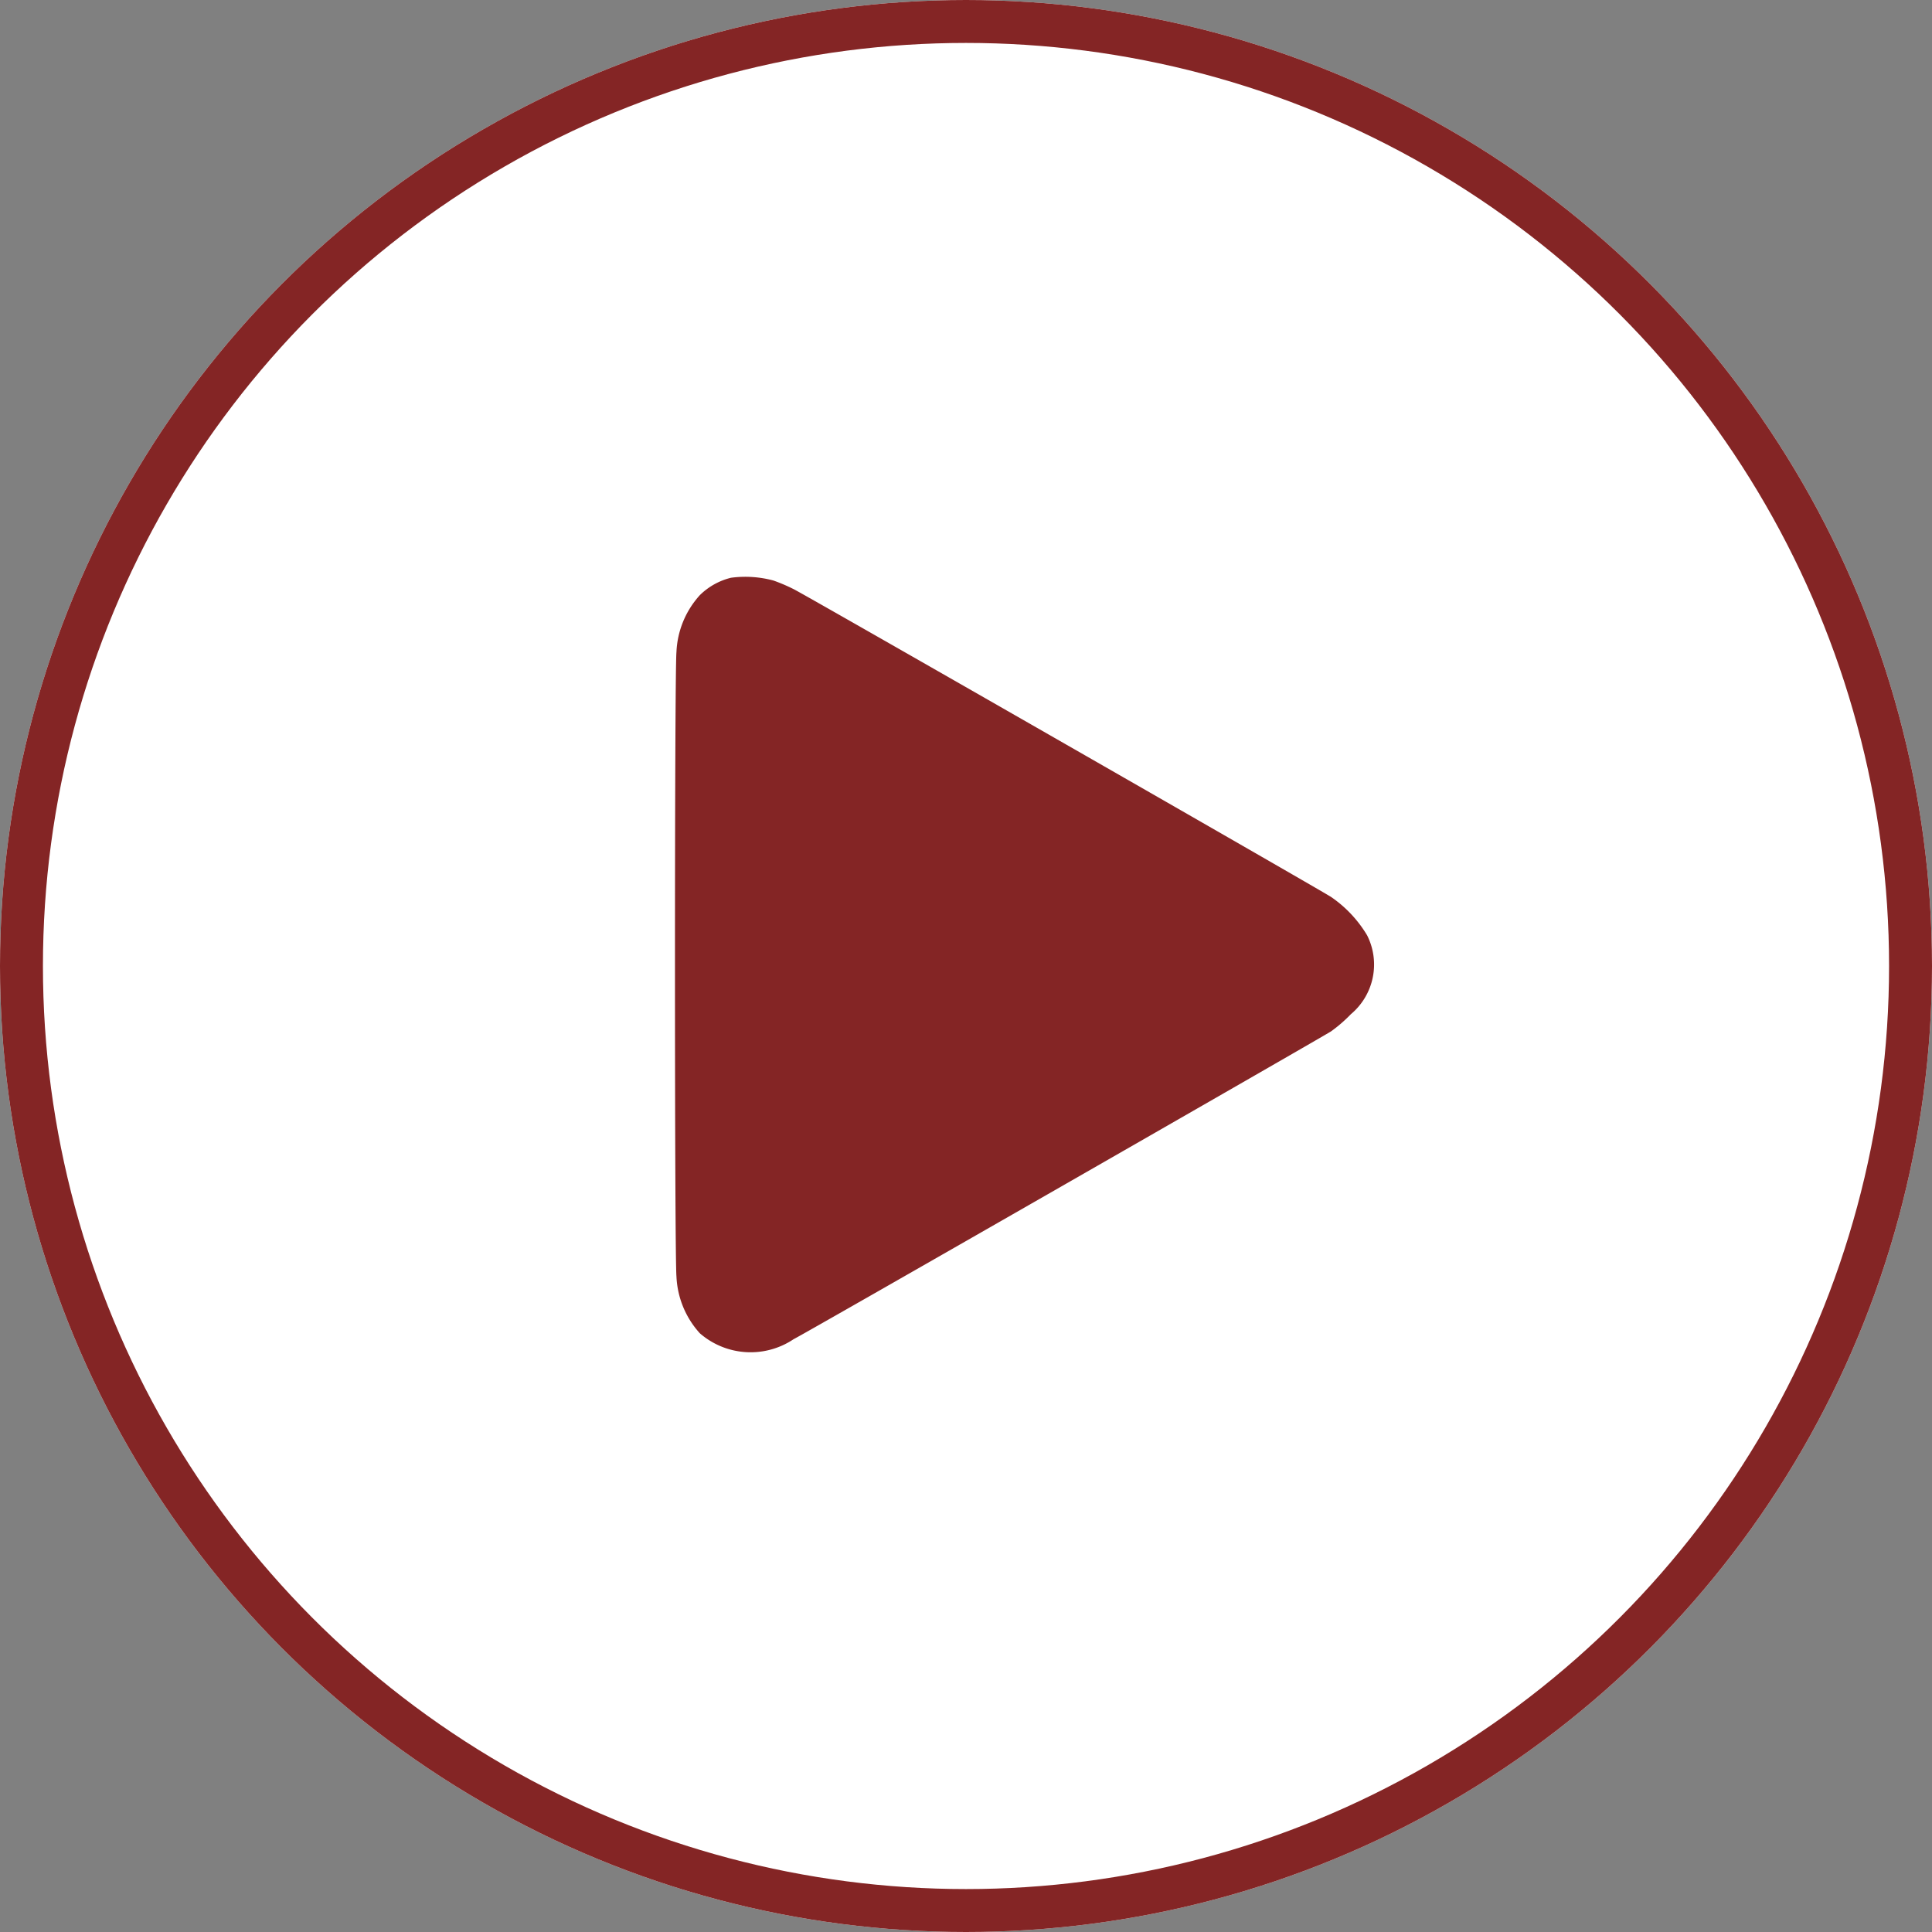
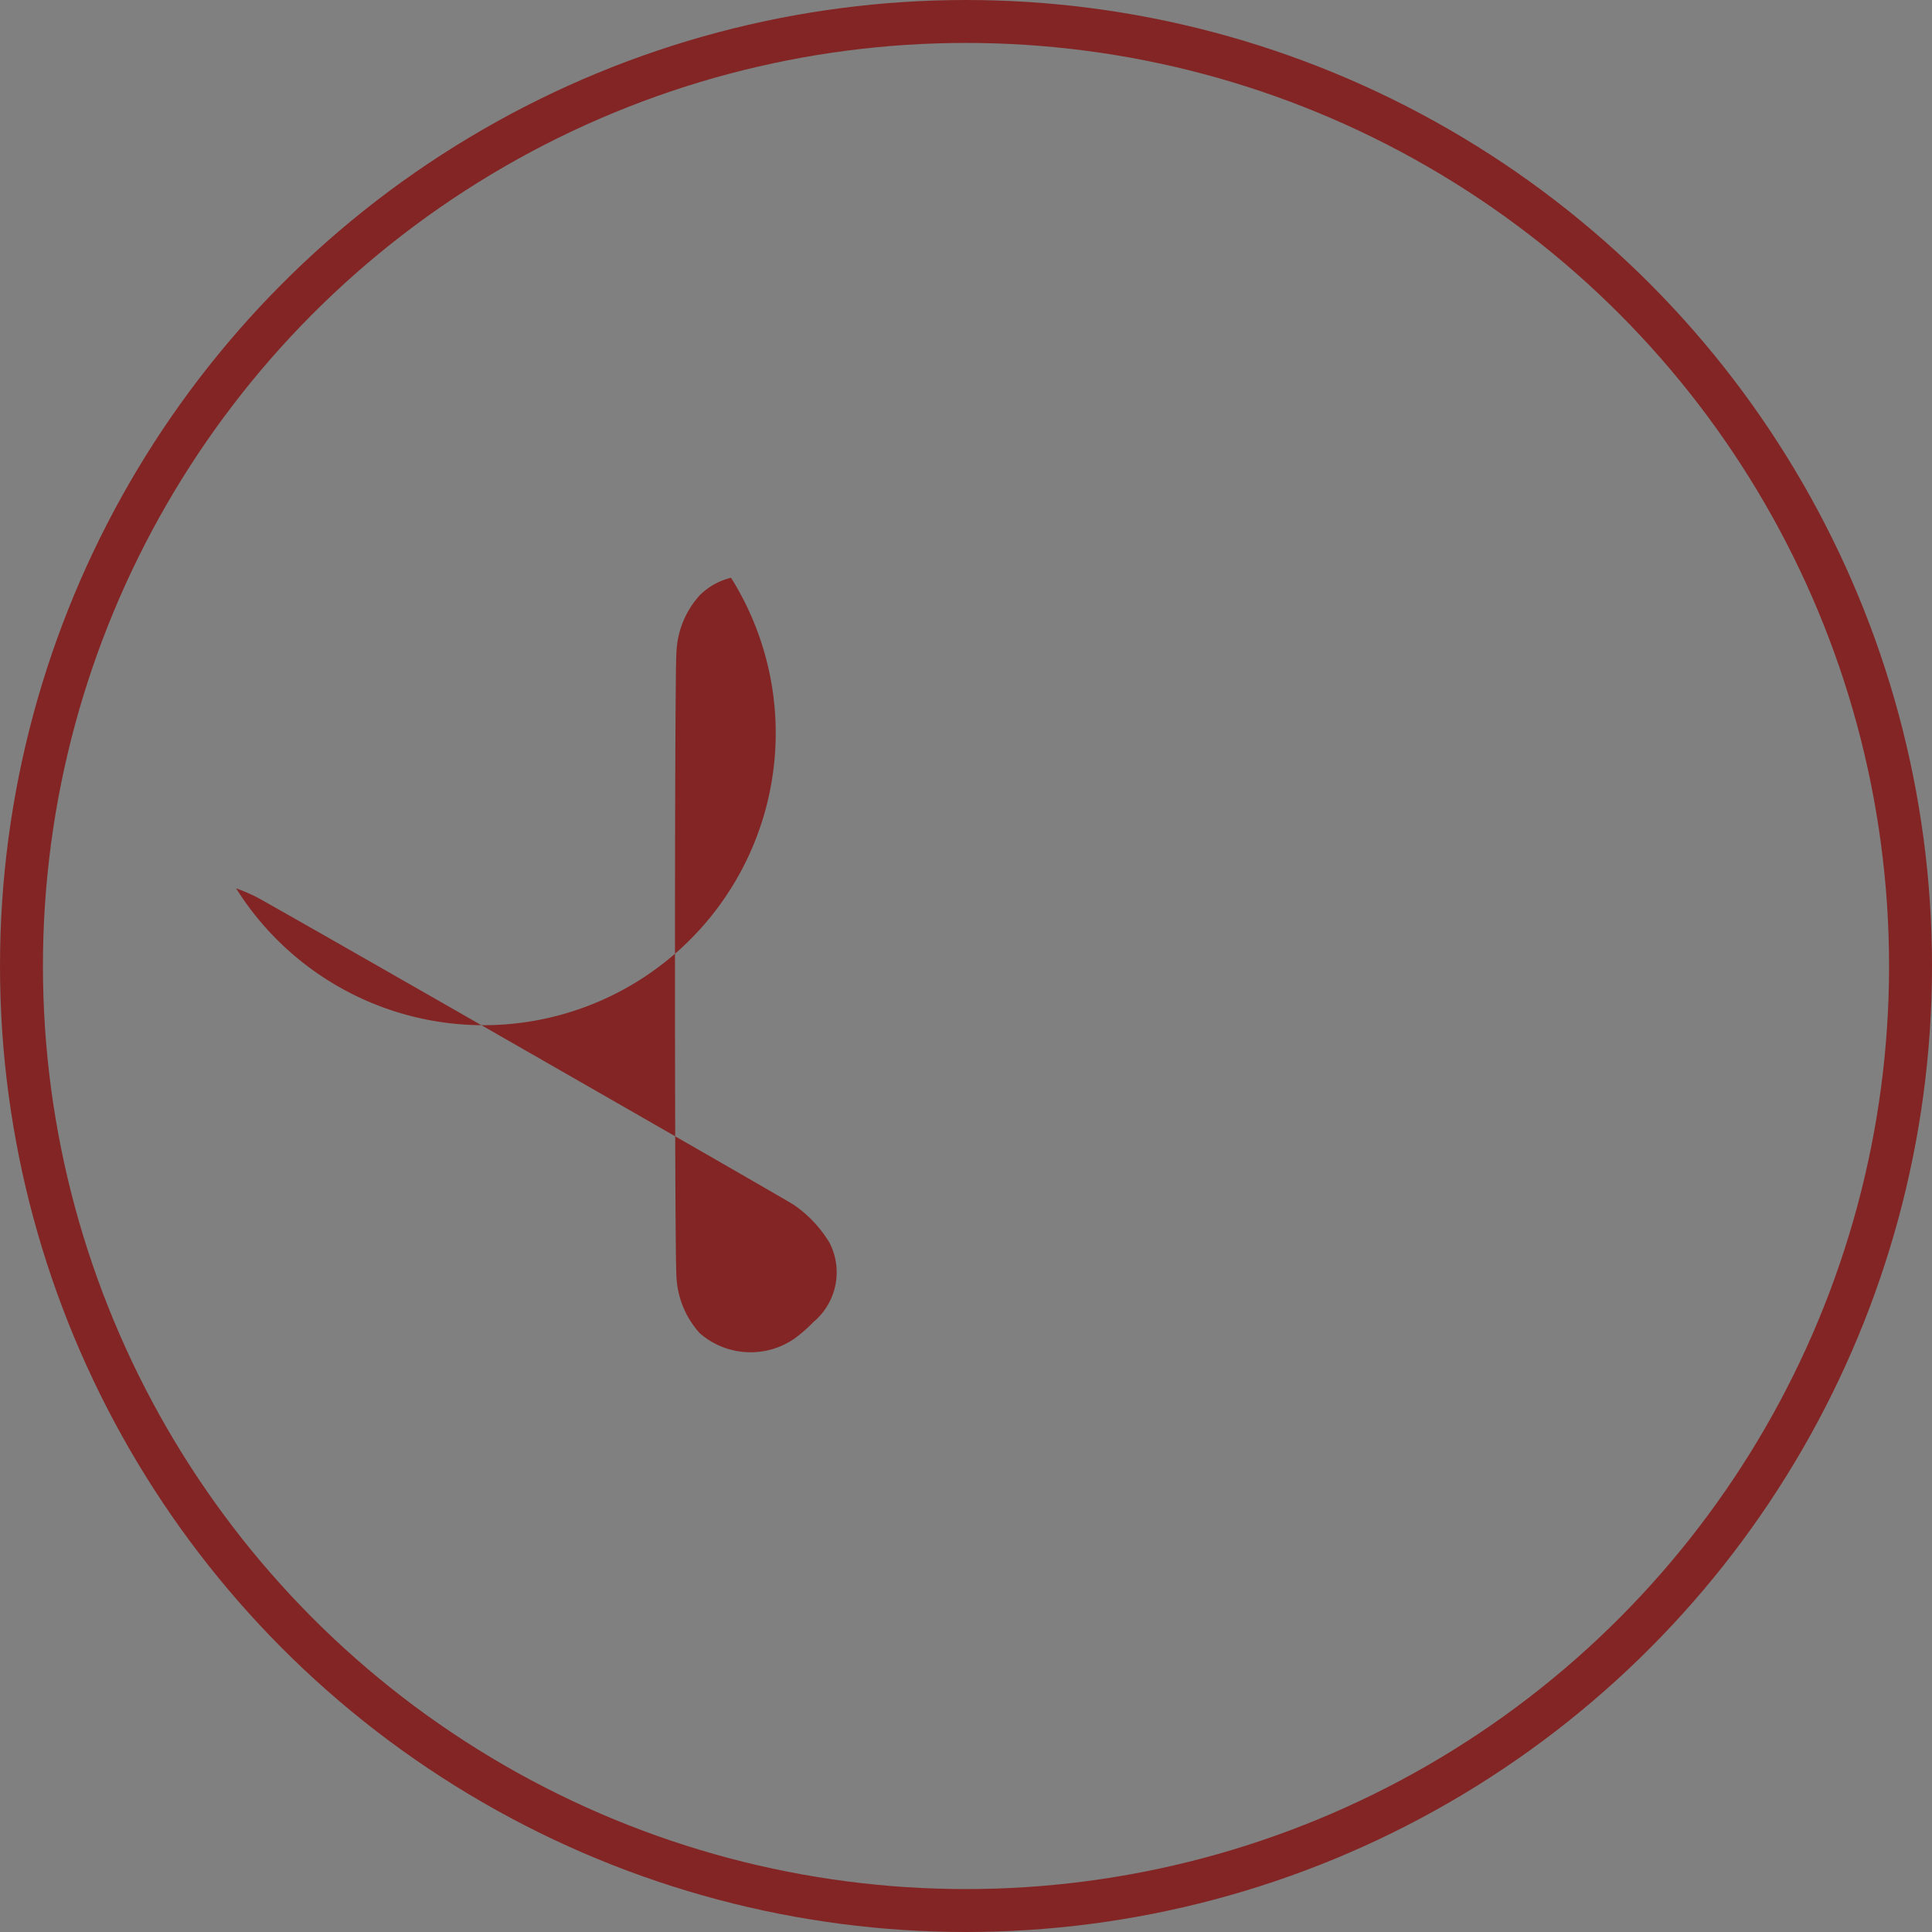
<svg xmlns="http://www.w3.org/2000/svg" width="45" height="45" viewBox="0 0 45 45">
  <rect x="0" y="0" width="45" height="45" fill="#808080" stroke="none" />
  <g id="Group_137" data-name="Group 137" transform="translate(-1176 -525.08)">
    <g id="Ellipse_2" data-name="Ellipse 2" transform="translate(1176 525.08)" fill="#fff" stroke="#842525" stroke-width="1">
-       <circle cx="22.5" cy="22.5" r="22.5" stroke="none" />
      <circle cx="22.5" cy="22.5" r="22" fill="none" />
    </g>
    <g id="play-button-arrowhead" transform="translate(1191.722 538.514)">
-       <path id="Path_28" data-name="Path 28" d="M26.33-511.617a1.561,1.561,0,0,0-.727.406,2.1,2.1,0,0,0-.544,1.324c-.046.455-.046,14.088,0,14.543a2.1,2.1,0,0,0,.544,1.324,1.8,1.8,0,0,0,2.185.138c.268-.131,12.2-6.972,12.517-7.169a3.391,3.391,0,0,0,.462-.4,1.509,1.509,0,0,0,.378-1.839,2.864,2.864,0,0,0-.84-.893c-.314-.2-12.249-7.039-12.517-7.169a4.063,4.063,0,0,0-.469-.2A2.506,2.506,0,0,0,26.33-511.617Z" transform="translate(-25.025 511.64)" fill="#842525" />
+       <path id="Path_28" data-name="Path 28" d="M26.33-511.617a1.561,1.561,0,0,0-.727.406,2.1,2.1,0,0,0-.544,1.324c-.046.455-.046,14.088,0,14.543a2.1,2.1,0,0,0,.544,1.324,1.8,1.8,0,0,0,2.185.138a3.391,3.391,0,0,0,.462-.4,1.509,1.509,0,0,0,.378-1.839,2.864,2.864,0,0,0-.84-.893c-.314-.2-12.249-7.039-12.517-7.169a4.063,4.063,0,0,0-.469-.2A2.506,2.506,0,0,0,26.33-511.617Z" transform="translate(-25.025 511.64)" fill="#842525" />
    </g>
  </g>
</svg>